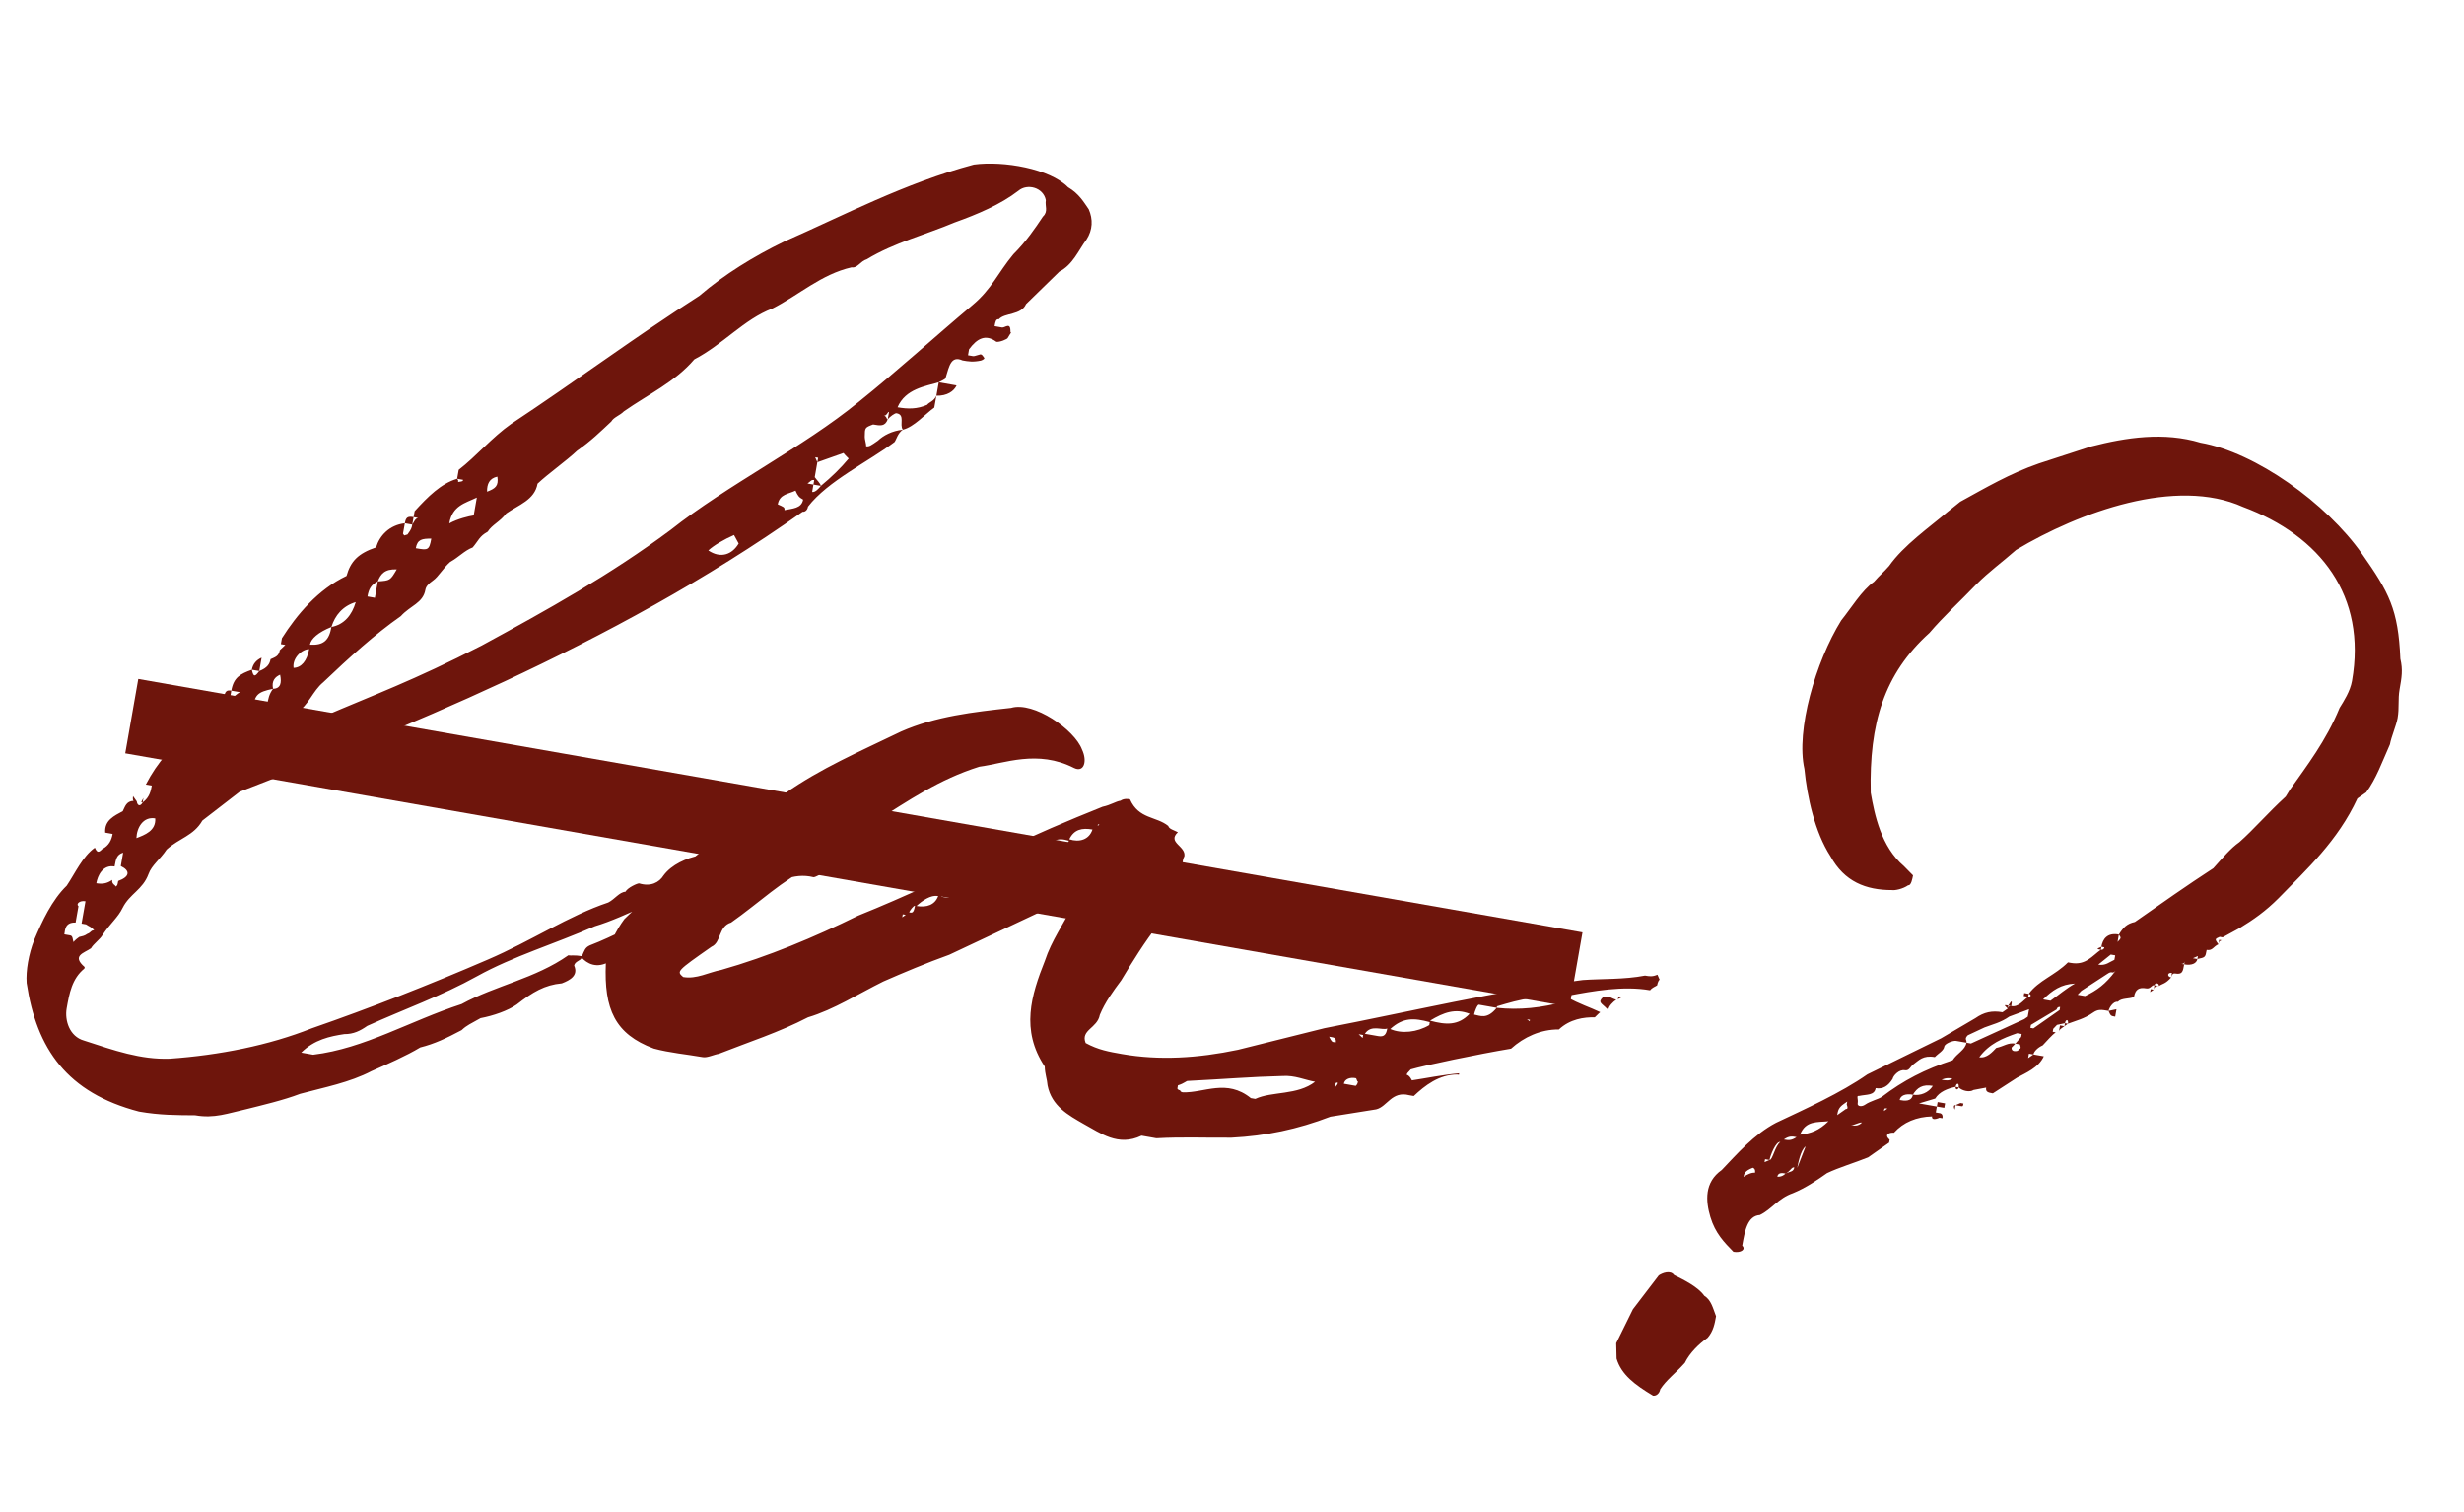
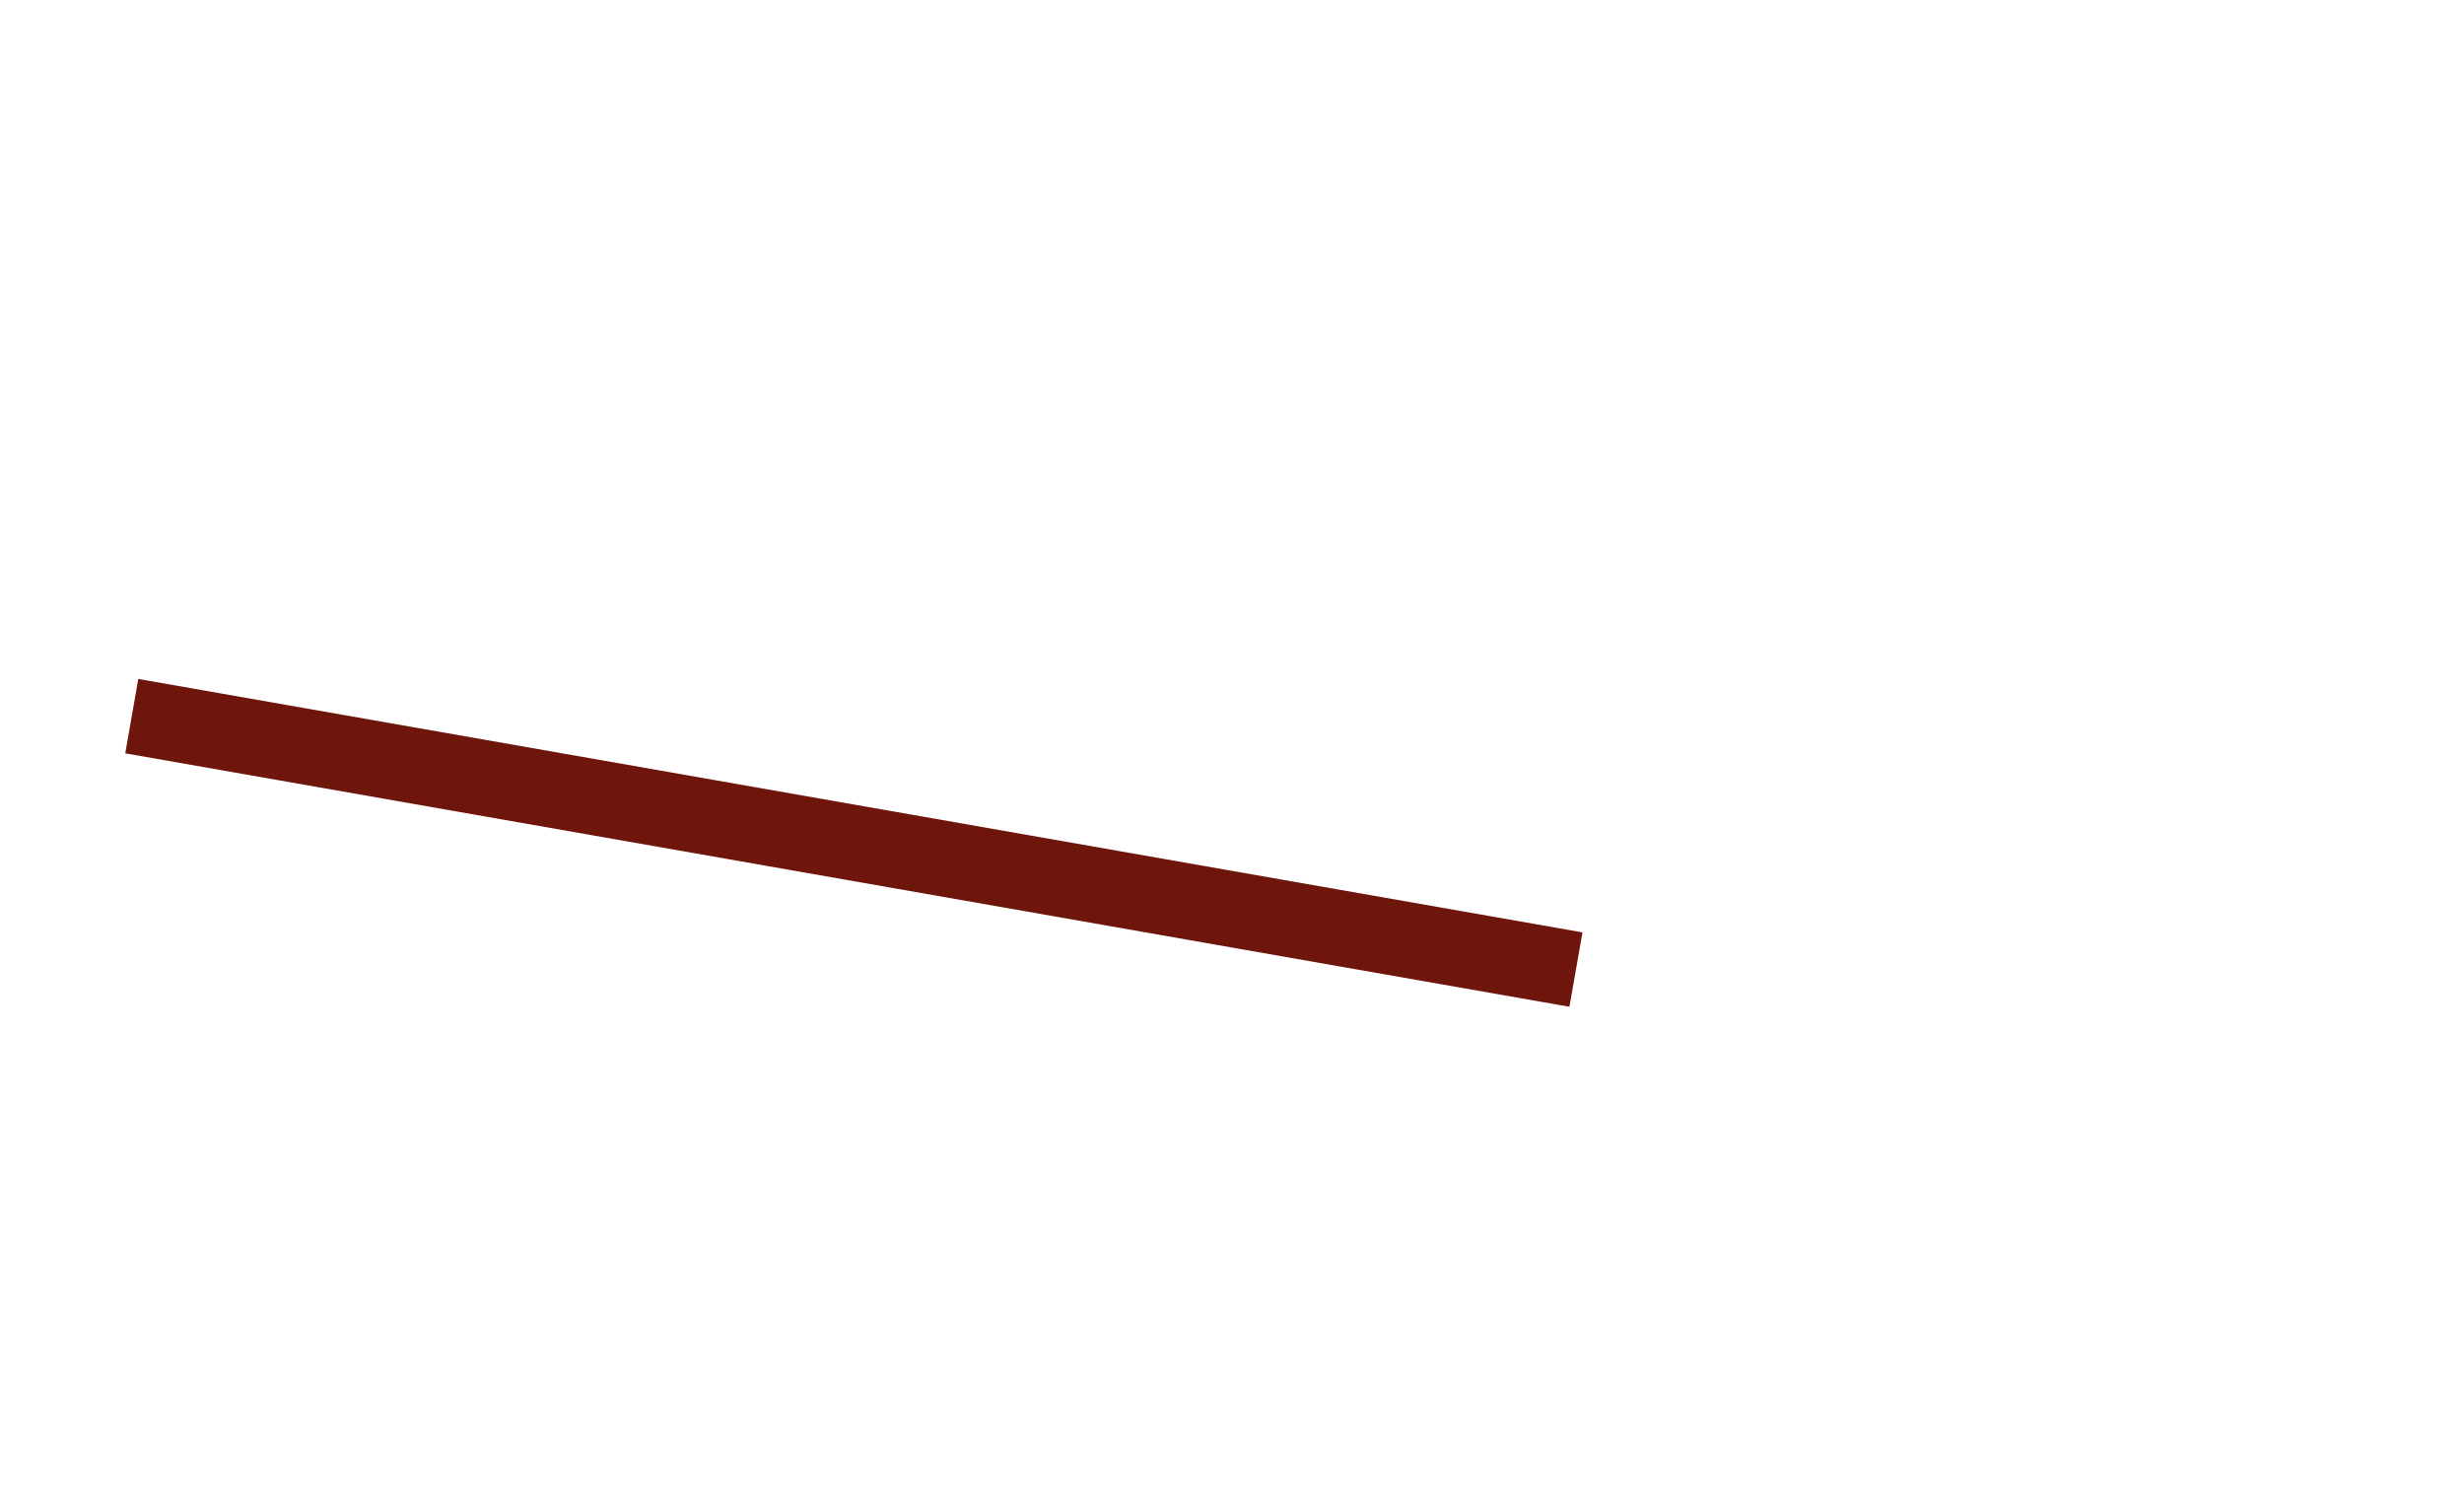
<svg xmlns="http://www.w3.org/2000/svg" width="88" height="54" viewBox="0 0 88 54" fill="none">
-   <path d="M34.164 13.765C34.073 13.968 33.823 14.144 33.442 14.132L33.526 13.653C33.064 13.791 32.336 13.883 32.055 14.545C32.427 14.611 32.755 14.613 33.111 14.457C33.183 14.36 33.352 14.335 33.442 14.132L33.367 14.556C33.055 14.776 32.643 15.251 32.243 15.345C32.056 15.477 32.019 15.689 31.947 15.786C31.001 16.496 29.567 17.176 28.858 18.092C28.83 18.252 28.715 18.286 28.662 18.277C21.782 23.149 13.906 26.204 8.558 28.277L7.228 29.304C6.913 29.851 6.407 29.927 5.951 30.339C5.726 30.683 5.414 30.902 5.305 31.212C5.096 31.778 4.634 31.916 4.381 32.419C4.209 32.772 3.96 32.948 3.663 33.389C3.582 33.539 3.332 33.714 3.251 33.864C3.001 34.039 2.548 34.124 3.024 34.536L3.014 34.589C2.568 34.949 2.475 35.48 2.381 36.012C2.307 36.437 2.479 37.015 3.001 37.161C4.089 37.516 5.017 37.844 6.064 37.808C7.839 37.681 9.598 37.333 11.129 36.725C13.228 35.998 15.346 35.165 17.421 34.269C18.961 33.608 20.325 32.697 21.722 32.231C21.962 32.108 22.115 31.861 22.337 31.846C22.418 31.695 22.774 31.539 22.827 31.548C23.243 31.676 23.546 31.51 23.699 31.263C23.986 30.875 24.52 30.64 24.973 30.555C25.801 30.208 26.745 29.826 27.494 29.3C28.091 29.021 28.641 29.008 29.1 29.198C29.26 29.226 29.463 29.317 29.444 29.423C29.529 29.876 29.795 29.923 30.032 30.129C30.139 30.147 30.198 30.432 30.027 30.785C29.858 30.81 29.661 30.995 29.474 31.126C29.412 31.17 29.109 31.336 29.055 31.327C28.321 31.143 27.706 31.528 27.215 31.825C26.334 32.164 25.516 32.458 24.732 32.868L22.398 33.992C22.167 34.061 21.989 34.14 21.793 34.324C21.302 34.622 20.958 34.397 20.774 34.2C20.755 34.306 20.533 34.322 20.505 34.482C20.662 34.838 20.359 35.004 20.065 35.117C19.453 35.173 19.025 35.427 18.453 35.874C18.141 36.093 17.616 36.275 17.163 36.36C16.798 36.57 16.682 36.604 16.485 36.789C15.942 37.077 15.523 37.277 15.008 37.406C14.518 37.703 13.805 38.016 13.271 38.251C12.487 38.661 11.581 38.831 10.719 39.063C10.132 39.289 9.332 39.477 8.816 39.606C8.132 39.759 7.66 39.95 6.969 39.829C6.313 39.824 5.71 39.827 4.966 39.697C2.4 39.027 1.305 37.466 0.952 35.104C0.921 34.66 1.023 34.075 1.223 33.563C1.503 32.9 1.856 32.14 2.383 31.63C2.68 31.189 2.951 30.58 3.388 30.273C3.467 30.451 3.52 30.46 3.654 30.32C3.894 30.198 3.985 29.994 4.022 29.782L3.757 29.735C3.725 29.291 4.081 29.135 4.384 28.969C4.465 28.819 4.502 28.606 4.777 28.6C4.724 28.591 4.752 28.431 4.752 28.431L4.884 28.619C4.909 28.787 5.015 28.806 5.096 28.656L5.043 28.646L5.124 28.496L5.096 28.656C5.346 28.481 5.393 28.215 5.421 28.055L5.208 28.018C5.623 27.215 6.169 26.599 6.919 26.073C7.05 26.26 7.05 26.26 7.041 26.313C7.156 26.279 7.156 26.279 7.184 26.119L6.919 26.073C6.984 25.701 7.306 25.429 7.687 25.441L7.546 25.306L7.706 25.334L7.678 25.494C7.731 25.503 7.846 25.469 7.865 25.363L7.706 25.334C7.743 25.122 7.771 24.963 7.94 24.937L7.865 25.363L7.918 25.372L7.846 25.469C8.14 25.356 8.177 25.143 8.215 24.931L8.002 24.894C8.039 24.681 8.102 24.637 8.261 24.665L8.215 24.931C8.321 24.95 8.464 24.756 8.58 24.721L8.261 24.665C8.345 24.187 8.586 24.065 8.995 23.918C9.054 24.202 9.117 24.158 9.26 23.964L8.995 23.918C9.032 23.705 9.166 23.564 9.344 23.486L9.26 23.964C9.554 23.852 9.635 23.701 9.663 23.542C9.841 23.464 9.957 23.429 9.994 23.217L10.191 23.032L10.031 23.004L10.069 22.792C10.599 21.953 11.361 21.047 12.376 20.567C12.522 20.045 12.791 19.764 13.431 19.548C13.559 19.132 13.899 18.753 14.459 18.687L14.393 19.059L14.437 19.122L14.553 19.087C14.696 18.893 14.706 18.84 14.724 18.734L14.459 18.687C14.496 18.475 14.558 18.431 14.771 18.468L14.724 18.734C14.796 18.637 14.815 18.531 14.93 18.496L14.771 18.468L14.808 18.256C15.283 17.736 15.748 17.27 16.326 17.098C16.37 17.16 16.37 17.16 16.36 17.213C16.529 17.188 16.529 17.188 16.538 17.135L16.326 17.098L16.382 16.779C17.016 16.288 17.571 15.619 18.258 15.137C20.551 13.622 22.756 11.982 24.976 10.565C25.878 9.792 26.922 9.153 27.999 8.63C30.136 7.691 32.31 6.539 34.781 5.877C35.847 5.735 37.494 6.024 38.144 6.686C38.541 6.92 38.708 7.223 38.883 7.473C39.039 7.829 39.027 8.21 38.803 8.554C38.515 8.942 38.316 9.455 37.835 9.699L36.645 10.86C36.464 11.266 35.88 11.163 35.674 11.401C35.568 11.383 35.549 11.489 35.521 11.648L35.787 11.695C35.893 11.713 36.099 11.476 36.087 11.857C36.14 11.866 36.078 11.91 35.996 12.06C35.987 12.113 35.694 12.226 35.587 12.207C35.199 11.92 34.896 12.086 34.609 12.474L34.572 12.687L34.731 12.715C34.785 12.724 34.785 12.724 35.016 12.655C35.069 12.664 35.069 12.664 35.157 12.789C35.147 12.842 35.032 12.877 35.032 12.877C34.747 12.936 34.588 12.909 34.375 12.871C33.969 12.69 33.904 13.062 33.776 13.478C33.767 13.531 33.767 13.531 33.526 13.653L34.164 13.765ZM37.248 7.734C37.445 7.549 37.314 7.362 37.351 7.149C37.266 6.696 36.691 6.541 36.37 6.813C35.736 7.304 34.908 7.652 34.089 7.946C33.084 8.372 31.937 8.664 30.956 9.259C30.725 9.328 30.625 9.584 30.413 9.547C29.328 9.795 28.542 10.533 27.58 11.021C26.583 11.394 25.822 12.301 24.797 12.834C24.107 13.643 23.154 14.079 22.28 14.692C22.146 14.833 21.915 14.902 21.833 15.052C21.44 15.421 21.109 15.746 20.609 16.097C20.216 16.466 19.591 16.904 19.198 17.273C19.095 17.858 18.517 18.03 18.08 18.337C17.865 18.628 17.571 18.741 17.418 18.988C17.115 19.154 17.087 19.313 16.881 19.551C16.588 19.663 16.382 19.901 16.079 20.067C15.82 20.295 15.657 20.596 15.47 20.727C15.283 20.858 15.211 20.955 15.192 21.062C15.108 21.54 14.655 21.625 14.315 22.003C13.378 22.66 12.466 23.486 11.545 24.365C11.161 24.681 11.015 25.203 10.587 25.457C10.415 25.81 10.203 25.773 10.128 26.198C10.579 26.441 11.187 25.781 11.49 25.615C13.386 24.798 14.73 24.322 17.197 23.057C19.559 21.773 21.804 20.524 23.947 18.928C25.983 17.314 28.681 15.98 30.664 14.356C32.066 13.233 33.371 12.038 34.72 10.905C35.426 10.317 35.635 9.751 36.19 9.082C36.656 8.616 36.952 8.175 37.248 7.734ZM12.298 36.93C11.792 37.006 11.223 37.125 10.758 37.591L11.183 37.666C13.03 37.442 14.626 36.462 16.485 35.858C17.696 35.194 19.109 34.949 20.295 34.116C20.402 34.135 20.517 34.1 20.783 34.147C20.873 33.944 20.892 33.838 21.07 33.759C21.951 33.421 22.744 32.958 23.635 32.566C24.231 32.288 24.731 31.937 25.318 31.712C25.931 31.655 26.421 31.357 26.911 31.06C26.983 30.963 26.992 30.91 27.189 30.725C26.817 30.66 26.514 30.826 26.186 30.823C25.268 31.374 24.146 31.834 23.131 32.314C22.419 32.627 21.822 32.906 21.244 33.078C19.82 33.704 18.317 34.153 17.043 34.86C15.769 35.568 14.425 36.044 13.117 36.636C12.867 36.811 12.626 36.933 12.298 36.93ZM31.565 14.843C31.671 14.861 31.652 14.968 31.705 14.977C31.606 15.233 31.446 15.205 31.181 15.159C30.887 15.271 30.887 15.271 30.884 15.6C30.875 15.653 30.944 15.884 30.934 15.937C31.041 15.956 31.103 15.912 31.353 15.737C31.55 15.552 31.853 15.386 32.243 15.345C32.112 15.158 32.337 14.814 32.018 14.758C31.965 14.748 31.777 14.88 31.705 14.977L31.752 14.711C31.699 14.702 31.671 14.861 31.565 14.843ZM29.317 17.351C29.701 17.035 30.032 16.71 30.31 16.375C30.31 16.375 30.169 16.241 30.125 16.178L29.191 16.508L29.219 16.348L29.113 16.329L29.191 16.508L29.098 17.039C29.186 17.164 29.282 17.235 29.317 17.351ZM4.221 31.46C4.63 31.313 4.667 31.1 4.314 30.928L4.398 30.45C4.167 30.519 4.139 30.679 4.092 30.944C3.667 30.87 3.486 31.276 3.44 31.542C3.652 31.579 3.821 31.554 4.008 31.423C3.98 31.582 4.14 31.61 4.13 31.663C4.193 31.619 4.193 31.619 4.221 31.46ZM3.123 33.348C3.238 33.314 3.257 33.208 3.363 33.226C3.275 33.101 3.169 33.083 3.072 33.011L2.913 32.983L3.053 32.186C2.84 32.149 2.706 32.289 2.803 32.361L2.7 32.946C2.319 32.934 2.325 33.209 2.298 33.368L2.51 33.405C2.616 33.424 2.588 33.583 2.632 33.646C2.641 33.593 2.829 33.461 2.829 33.461C2.944 33.427 2.998 33.436 3.123 33.348ZM25.297 19.658C25.738 19.955 26.147 19.807 26.381 19.41L26.215 19.107C25.859 19.264 25.494 19.474 25.297 19.658ZM16.046 18.692C16.349 18.526 16.749 18.432 16.918 18.407L17.03 17.769C16.611 17.97 16.158 18.054 16.046 18.692ZM28.015 18.218C28.299 18.158 28.627 18.161 28.683 17.842C28.533 17.761 28.489 17.699 28.411 17.521C28.17 17.643 27.842 17.64 27.777 18.012C27.98 18.102 28.033 18.112 28.015 18.218ZM12.705 21.502C12.243 21.64 11.965 21.974 11.837 22.39C12.29 22.305 12.568 21.97 12.705 21.502ZM4.872 29.931C5.166 29.818 5.575 29.671 5.544 29.227C5.119 29.153 4.885 29.55 4.872 29.931ZM8.226 26.74C8.332 26.759 8.394 26.715 8.394 26.715C8.394 26.715 8.36 26.599 8.254 26.581L8.338 26.103C7.85 26.072 7.688 26.372 7.694 26.647L7.907 26.684C7.916 26.631 8.041 26.544 8.254 26.581L8.226 26.74ZM9.752 24.598C9.183 24.718 9.111 24.814 9.027 25.293C9.312 25.233 9.48 25.208 9.534 25.217C9.58 24.951 9.608 24.792 9.752 24.598ZM11.837 22.39C11.365 22.581 11.106 22.809 11.069 23.022C11.556 23.053 11.753 22.868 11.837 22.39ZM27.742 30.384C27.52 30.4 27.236 30.46 27.189 30.725C27.445 30.825 27.667 30.809 27.873 30.572L27.998 30.484C27.892 30.465 27.848 30.403 27.742 30.384ZM11.041 23.181C10.766 23.188 10.435 23.513 10.485 23.851C10.76 23.844 10.966 23.606 11.041 23.181ZM14.85 19.578C15.275 19.652 15.328 19.662 15.403 19.236C15.075 19.234 14.906 19.259 14.85 19.578ZM14.17 20.334C13.735 20.313 13.592 20.507 13.492 20.763C13.936 20.732 13.936 20.732 14.17 20.334ZM17.395 17.559C17.689 17.447 17.814 17.359 17.763 17.022C17.479 17.081 17.389 17.284 17.395 17.559ZM13.124 21.301L13.389 21.348L13.492 20.763C13.251 20.885 13.17 21.035 13.124 21.301ZM9.752 24.598C10.027 24.592 10.064 24.379 10.004 24.095C9.826 24.173 9.692 24.314 9.752 24.598ZM29.317 17.351L29.051 17.305L29.079 17.145C28.973 17.126 28.964 17.18 28.839 17.267L29.051 17.305L29.005 17.57C29.111 17.589 29.245 17.448 29.317 17.351ZM56.955 36.332C56.573 36.32 56.067 36.395 55.674 36.764C55.017 36.759 54.421 37.038 53.965 37.45C52.837 37.636 50.847 38.053 50.384 38.191C50.25 38.332 50.25 38.332 50.241 38.385C50.347 38.404 50.425 38.582 50.425 38.582C50.932 38.507 51.5 38.387 52.113 38.33L52.103 38.383L52.05 38.374C51.394 38.369 50.885 38.772 50.492 39.141L50.332 39.113C49.704 38.948 49.548 39.523 49.148 39.618L47.514 39.879C46.34 40.33 45.202 40.568 43.987 40.629C43.108 40.639 42.24 40.596 41.299 40.65L40.768 40.557C39.931 40.958 39.305 40.465 38.705 40.14C38.158 39.825 37.557 39.501 37.413 38.763C37.397 38.541 37.319 38.363 37.312 38.088C36.445 36.786 36.828 35.539 37.318 34.31C37.555 33.585 37.986 33.003 38.328 32.297L38.347 32.19C38.216 32.003 38.216 32.003 38.144 32.1L33.905 34.095C33.087 34.389 32.259 34.737 31.547 35.05C30.647 35.495 29.782 36.055 28.857 36.331C27.833 36.863 26.73 37.217 25.671 37.634C25.502 37.659 25.262 37.781 25.102 37.753C24.518 37.651 23.924 37.601 23.349 37.446C21.961 36.928 21.569 36.038 21.637 34.406C21.686 33.813 22.01 33.212 22.297 32.825C22.763 32.358 23.397 31.867 23.871 31.348C25.22 30.215 26.7 29.27 28.012 28.35C29.324 27.43 30.686 26.848 32.182 26.124C33.428 25.576 34.769 25.428 36.109 25.28C36.918 25.038 38.382 26.062 38.642 26.765C38.842 27.183 38.715 27.599 38.361 27.428C37.054 26.76 35.87 27.265 34.974 27.381C33.524 27.839 32.462 28.583 31.232 29.353C30.642 29.907 29.858 30.317 29.046 30.887C27.906 31.453 27.11 32.245 26.11 32.946C25.648 33.084 25.767 33.653 25.411 33.809C24.162 34.685 24.162 34.685 24.399 34.891C24.878 34.975 25.306 34.722 25.759 34.637C27.43 34.163 29.086 33.468 30.644 32.701C32.353 32.015 34.027 31.213 35.702 30.412C36.957 29.81 38.141 29.306 39.378 28.811C39.663 28.752 39.85 28.62 40.019 28.595C40.144 28.507 40.303 28.535 40.356 28.545C40.669 29.257 41.291 29.147 41.723 29.496C41.757 29.612 41.917 29.64 42.067 29.721C41.673 30.09 42.364 30.211 42.299 30.583C42.146 30.83 42.337 31.302 42.043 31.415C41.684 31.9 41.626 32.547 41.382 32.997C40.889 33.622 40.431 34.363 40.044 35.008C39.757 35.395 39.469 35.783 39.279 36.243C39.195 36.721 38.583 36.778 38.774 37.249C39.224 37.493 39.596 37.558 40.074 37.642C41.403 37.875 42.787 37.789 44.209 37.491L47.302 36.719C50.42 36.116 53.45 35.388 56.532 34.998C57.197 34.95 58.013 34.984 58.75 34.84C58.91 34.867 59.016 34.886 59.194 34.808L59.272 34.986C59.21 35.03 59.182 35.189 59.182 35.189C59.119 35.233 59.004 35.267 58.932 35.364C57.975 35.197 56.901 35.391 55.995 35.561L55.985 35.614C56.382 35.848 56.798 35.976 57.151 36.147C57.151 36.147 57.089 36.191 56.955 36.332ZM44.832 39.244C45.429 38.965 46.332 39.123 46.966 38.632C46.594 38.567 46.241 38.395 45.797 38.427C44.697 38.453 43.641 38.542 42.425 38.602C42.372 38.593 42.3 38.69 42.069 38.759L42.05 38.865C42.05 38.865 42.041 38.918 42.148 38.937C42.148 38.937 42.138 38.99 42.244 39.009C43.007 39.033 43.81 38.517 44.673 39.216L44.832 39.244ZM53.454 35.992C54.261 36.078 55.042 35.996 55.904 35.764L55.957 35.773C55.082 35.456 54.273 35.697 53.464 35.938L53.454 35.992ZM51.045 36.609L51.064 36.503C50.489 36.347 50.108 36.335 49.652 36.748C50.058 36.929 50.617 36.863 51.045 36.609ZM51.073 36.45C51.649 36.606 52.083 36.627 52.486 36.205C51.973 36.005 51.564 36.153 51.073 36.45ZM37.289 30.416C37.608 30.472 37.946 30.422 38.179 30.025C37.711 29.888 37.576 30.029 37.289 30.416ZM35.446 31.243C35.818 31.308 36.059 31.186 36.346 30.799C35.921 30.724 35.68 30.846 35.446 31.243ZM38.189 29.972C38.551 30.09 38.898 29.987 39.017 29.624C38.645 29.559 38.36 29.618 38.189 29.972ZM33.613 32.017C34.081 32.154 34.331 31.979 34.45 31.616C34.184 31.569 33.89 31.682 33.613 32.017ZM52.645 36.233C52.858 36.27 53.105 36.423 53.454 35.992L52.817 35.88C52.764 35.87 52.664 36.127 52.645 36.233ZM34.628 31.538C34.84 31.575 35.328 31.606 35.446 31.243C35.074 31.178 34.746 31.175 34.628 31.538ZM36.399 30.808C36.771 30.873 37.021 30.698 37.289 30.416C36.855 30.395 36.571 30.454 36.399 30.808ZM49.224 37.002C49.436 37.039 49.508 36.942 49.545 36.73C49.367 36.808 48.97 36.574 48.746 36.918L49.224 37.002ZM32.732 32.355C33.104 32.42 33.397 32.308 33.506 31.998C33.241 31.951 32.928 32.17 32.732 32.355ZM57.245 35.616C57.529 35.556 57.563 35.672 57.723 35.7C57.598 35.788 57.464 35.928 57.445 36.035L57.392 36.025C57.207 35.828 57.048 35.801 57.245 35.616ZM48.419 38.778C48.419 38.778 48.482 38.734 48.5 38.628C48.447 38.618 48.466 38.512 48.413 38.503C48.2 38.465 48.022 38.544 47.994 38.703L48.419 38.778ZM47.599 37.21L47.705 37.228C47.733 37.069 47.627 37.05 47.574 37.041L47.468 37.022C47.546 37.2 47.599 37.21 47.599 37.21ZM32.472 32.584C32.579 32.602 32.632 32.611 32.678 32.346C32.625 32.337 32.482 32.53 32.472 32.584ZM48.665 37.068L48.683 36.962L48.524 36.934L48.665 37.068ZM47.701 38.816C47.71 38.763 47.763 38.772 47.782 38.666C47.729 38.657 47.675 38.647 47.701 38.816ZM32.223 32.759L32.347 32.671L32.241 32.653L32.223 32.759ZM57.901 35.622C57.838 35.665 57.785 35.656 57.776 35.709C57.795 35.603 57.795 35.603 57.901 35.622ZM54.533 36.4L54.63 36.472L54.639 36.419L54.533 36.4ZM52.113 38.33C52.113 38.33 52.175 38.286 52.228 38.296C52.175 38.286 52.113 38.33 52.113 38.33ZM39.204 29.493L39.266 29.449L39.213 29.439L39.204 29.493ZM61.287 47.006C61.24 47.271 61.193 47.537 60.987 47.775C60.675 47.994 60.344 48.319 60.172 48.672C59.832 49.051 59.52 49.27 59.295 49.614C59.267 49.773 59.142 49.861 59.036 49.842C58.392 49.455 57.907 49.096 57.735 48.519L57.722 47.968L58.318 46.758L59.241 45.551C59.366 45.464 59.66 45.351 59.791 45.538C60.145 45.71 60.648 45.962 60.867 46.275C61.114 46.428 61.174 46.712 61.287 47.006ZM73.749 36.54L73.464 36.6C73.464 36.6 73.464 36.6 73.33 36.741C73.33 36.741 73.33 36.741 73.311 36.847L73.418 36.866C73.293 36.953 73.087 37.191 72.953 37.332C72.775 37.41 72.64 37.551 72.622 37.657L72.993 37.722C72.813 38.129 72.341 38.32 72.038 38.486L71.173 39.046C71.013 39.018 70.907 38.999 70.935 38.84L70.482 38.925C70.357 39.012 70.091 38.966 69.951 38.832C69.932 38.938 69.826 38.919 69.844 38.813C69.56 38.873 69.266 38.985 69.114 39.232L68.536 39.405L69.173 39.517L69.136 39.729L69.295 39.757C69.295 39.757 69.402 39.776 69.374 39.935C69.374 39.935 69.374 39.935 69.267 39.917C69.089 39.995 68.983 39.976 69.002 39.87C68.452 39.883 67.98 40.074 67.64 40.453C67.534 40.434 67.249 40.494 67.487 40.7L67.468 40.806L66.719 41.332C66.247 41.523 65.669 41.695 65.251 41.895C64.938 42.115 64.501 42.421 64.029 42.612C63.505 42.794 63.27 43.191 62.852 43.392C62.408 43.423 62.315 43.955 62.222 44.486C62.362 44.62 62.175 44.752 61.909 44.705C61.584 44.374 61.259 44.043 61.086 43.465C60.914 42.887 60.866 42.222 61.491 41.783C62.028 41.221 62.646 40.507 63.43 40.097C64.445 39.618 65.754 39.026 66.691 38.369L69.327 37.079L70.548 36.362C70.861 36.143 71.145 36.084 71.517 36.149L71.704 36.017C71.564 35.883 71.564 35.883 71.723 35.911L71.704 36.017C71.723 35.911 71.829 35.93 71.829 35.93C72.095 35.976 72.248 35.729 72.435 35.598C72.541 35.617 72.56 35.51 72.454 35.492C72.813 35.007 73.391 34.834 73.856 34.368L73.962 34.387C74.494 34.48 74.718 34.136 75.031 33.917C74.871 33.889 74.871 33.889 75.049 33.811L75.031 33.917C75.031 33.917 75.137 33.936 75.155 33.83L75.049 33.811C75.096 33.545 75.249 33.298 75.674 33.373L75.627 33.639C75.761 33.498 75.761 33.498 75.674 33.373C75.827 33.126 75.961 32.985 76.245 32.925C77.182 32.268 78.119 31.611 79.047 31.007C79.387 30.629 79.665 30.294 79.977 30.075C80.495 29.618 80.979 29.046 81.632 28.448L81.784 28.201C82.368 27.372 83.077 26.456 83.557 25.281C83.71 25.034 83.934 24.69 84 24.318C84.531 21.289 82.882 19.137 80.106 18.103C77.721 17.027 74.269 18.283 72.004 19.639C71.486 20.095 71.049 20.402 70.584 20.868C70.047 21.431 69.394 22.029 68.91 22.601C67.283 24.068 66.754 25.837 66.812 28.312C66.948 29.103 67.186 30.24 67.996 30.93L68.322 31.261C68.303 31.367 68.256 31.633 68.15 31.614C67.963 31.746 67.678 31.805 67.572 31.787C66.641 31.788 65.872 31.488 65.374 30.58C64.814 29.715 64.541 28.462 64.443 27.459C64.135 26.09 64.839 23.639 65.757 22.157C66.106 21.726 66.493 21.081 66.93 20.775C67.136 20.537 67.261 20.449 67.467 20.212C67.979 19.48 68.916 18.823 69.559 18.278L70.006 17.919C70.915 17.421 71.77 16.914 72.82 16.55L74.679 15.945C75.941 15.619 77.291 15.418 78.591 15.81C80.557 16.155 83.087 17.969 84.358 19.78C85.322 21.154 85.653 21.76 85.727 23.526C85.821 23.925 85.775 24.191 85.7 24.616C85.635 24.988 85.694 25.272 85.629 25.644C85.582 25.91 85.401 26.317 85.355 26.582C85.084 27.192 84.865 27.811 84.507 28.296L84.194 28.515C83.49 30.034 82.381 31.044 81.379 32.074C80.914 32.54 80.477 32.846 79.986 33.144L79.38 33.475L79.274 33.457C79.096 33.535 79.096 33.535 79.227 33.723C79.049 33.801 79.021 33.96 78.809 33.923C78.762 34.189 78.762 34.189 78.478 34.248L78.496 34.142L78.318 34.22L78.478 34.248C78.45 34.408 78.272 34.486 78.006 34.439L78.025 34.333C78.006 34.439 77.9 34.421 77.9 34.421L78.006 34.439C77.96 34.705 77.941 34.811 77.675 34.765C77.569 34.746 77.541 34.906 77.541 34.906L77.569 34.746C77.409 34.718 77.382 34.877 77.541 34.906C77.335 35.143 77.229 35.124 77.104 35.212C77.122 35.106 76.963 35.078 76.944 35.184L77.104 35.212C77.104 35.212 76.944 35.184 76.916 35.344L76.944 35.184C76.838 35.166 76.81 35.325 76.651 35.297C76.385 35.25 76.26 35.338 76.213 35.604L76.32 35.622L76.213 35.604C76.035 35.682 75.77 35.635 75.635 35.776C75.476 35.748 75.323 35.995 75.305 36.101C75.039 36.055 74.933 36.036 74.745 36.167C74.433 36.387 74.149 36.446 73.855 36.559C73.883 36.4 73.777 36.381 73.749 36.54L73.855 36.559L73.73 36.647L73.749 36.54ZM62.679 41.882C62.706 41.723 62.6 41.704 62.6 41.704C62.307 41.817 62.288 41.923 62.269 42.03C62.394 41.942 62.572 41.864 62.679 41.882ZM63.197 41.426L63.038 41.398L63.019 41.504L63.197 41.426ZM63.584 40.782C63.424 40.754 63.225 41.266 63.197 41.426C63.303 41.444 63.396 40.913 63.584 40.782ZM63.769 41.909C63.663 41.891 63.504 41.863 63.476 42.022C63.476 42.022 63.635 42.05 63.769 41.909ZM63.709 40.694C63.868 40.722 63.974 40.74 64.162 40.609C64.002 40.581 63.896 40.562 63.709 40.694ZM64.082 41.69C63.975 41.672 63.947 41.831 63.769 41.909C63.947 41.831 64.054 41.85 64.082 41.69ZM65.302 40.042C64.911 40.083 64.486 40.009 64.287 40.521C64.677 40.48 64.971 40.368 65.302 40.042ZM64.487 40.94C64.3 41.071 64.207 41.603 64.188 41.709L64.487 40.94ZM65.926 39.604C66.033 39.623 65.954 39.445 65.954 39.445L65.973 39.339C65.848 39.426 65.848 39.426 65.848 39.426C65.661 39.558 65.642 39.664 65.614 39.823L65.926 39.604ZM66.499 40.088C66.392 40.069 66.205 40.201 66.099 40.182C66.205 40.201 66.365 40.229 66.499 40.088ZM67.207 39.172C67.966 38.593 68.75 38.183 69.737 37.863C69.89 37.616 70.184 37.503 70.231 37.237L69.859 37.172C69.752 37.154 69.459 37.266 69.44 37.373C69.412 37.532 69.234 37.61 69.1 37.751C68.675 37.676 68.531 37.87 68.344 38.002C68.219 38.09 68.191 38.249 68.031 38.221C67.819 38.184 67.613 38.421 67.594 38.528C67.441 38.775 67.254 38.906 66.988 38.859C66.942 39.125 66.676 39.078 66.392 39.138C66.285 39.12 66.373 39.244 66.345 39.404C66.326 39.51 66.486 39.538 66.611 39.45C66.798 39.319 67.082 39.259 67.207 39.172ZM66.988 38.859L67.016 38.7L66.988 38.859ZM67.283 39.678L67.408 39.59C67.301 39.572 67.301 39.572 67.283 39.678ZM68.317 39.093C68.051 39.046 67.873 39.124 67.845 39.284C68.004 39.312 68.27 39.358 68.317 39.093ZM69.029 38.779C68.657 38.714 68.469 38.846 68.317 39.093C68.582 39.139 68.876 39.026 69.029 38.779ZM69.732 38.519C69.625 38.501 69.519 38.482 69.341 38.56C69.501 38.588 69.607 38.607 69.732 38.519ZM69.173 39.517L69.201 39.357C69.361 39.385 69.361 39.385 69.361 39.385L69.467 39.404L69.439 39.563C69.333 39.545 69.333 39.545 69.173 39.517ZM69.844 38.813L69.951 38.832C69.979 38.672 69.873 38.654 69.844 38.813ZM69.839 39.469L69.811 39.629C69.733 39.45 69.839 39.469 69.839 39.469ZM72.467 36.042L71.764 36.302C71.452 36.521 71.167 36.58 70.874 36.693L70.277 36.972C70.143 37.113 70.249 37.131 70.231 37.237L70.39 37.266L72.295 36.395L72.42 36.307C72.448 36.148 72.467 36.042 72.467 36.042ZM70.123 39.41C70.105 39.516 70.105 39.516 69.998 39.497C69.998 39.497 69.998 39.497 69.839 39.469L70.017 39.391L70.123 39.41ZM72.137 37.298L71.977 37.27L72.183 37.032L72.202 36.926L72.043 36.898C71.518 37.08 71.046 37.271 70.687 37.756C70.953 37.803 71.159 37.565 71.293 37.424C71.578 37.364 71.712 37.224 71.977 37.27C71.977 37.27 71.977 37.27 71.843 37.411C71.843 37.411 71.825 37.517 71.931 37.536C71.931 37.536 72.09 37.564 72.109 37.458C72.215 37.476 72.137 37.298 72.137 37.298ZM71.856 37.961L71.969 38.255C71.791 38.333 71.666 38.42 71.4 38.374C71.419 38.268 71.331 38.143 71.2 37.955C71.512 37.736 71.731 38.049 71.856 37.961ZM71.829 35.93L71.723 35.911C71.876 35.664 71.857 35.77 71.829 35.93ZM72.454 35.492L72.435 35.598L72.276 35.57C72.294 35.464 72.294 35.464 72.294 35.464L72.454 35.492ZM73.664 36.087L73.558 36.069C73.576 35.962 73.576 35.962 73.576 35.962C73.47 35.944 73.451 36.05 73.451 36.05L72.533 36.601L72.514 36.707L72.621 36.726L73.558 36.069C73.664 36.087 73.664 36.087 73.664 36.087ZM72.622 37.657L72.462 37.629L72.434 37.788L72.622 37.657ZM74.107 35.124C73.61 35.147 73.297 35.366 72.967 35.691L73.232 35.738C73.544 35.519 73.804 35.29 74.107 35.124ZM73.571 36.619L73.73 36.647C73.543 36.778 73.543 36.778 73.524 36.884L73.571 36.619ZM73.995 35.762L73.888 35.743C73.995 35.762 73.995 35.762 73.995 35.762ZM75.556 34.667C75.422 34.807 75.45 34.648 75.263 34.779L74.335 35.383C74.201 35.524 74.201 35.524 74.201 35.524L74.466 35.571C74.885 35.37 75.197 35.151 75.556 34.667ZM74.937 34.449C75.203 34.495 75.337 34.354 75.515 34.276L75.543 34.117L75.384 34.089L74.937 34.449ZM75.305 36.101L75.589 36.042L75.57 36.148C75.57 36.148 75.57 36.148 75.542 36.307C75.383 36.279 75.383 36.279 75.305 36.101ZM76.684 34.481C76.79 34.5 76.79 34.5 76.79 34.5C76.684 34.481 76.684 34.481 76.684 34.481ZM76.81 35.325L76.916 35.344C76.791 35.431 76.791 35.431 76.791 35.431L76.81 35.325ZM77.569 34.746C77.588 34.64 77.588 34.64 77.694 34.658L77.675 34.765L77.569 34.746ZM78.649 33.895C78.631 34.001 78.524 33.983 78.524 33.983C78.524 33.983 78.631 34.001 78.649 33.895ZM78.649 33.895C78.837 33.764 78.837 33.764 78.809 33.923L78.649 33.895ZM79.255 33.563L79.227 33.723C79.255 33.563 79.362 33.582 79.362 33.582L79.255 33.563Z" fill="#6E150C" />
  <path d="M4.939 24.247L56.517 33.297L56.051 35.954L4.473 26.903L4.939 24.247Z" fill="#6E150C" />
</svg>